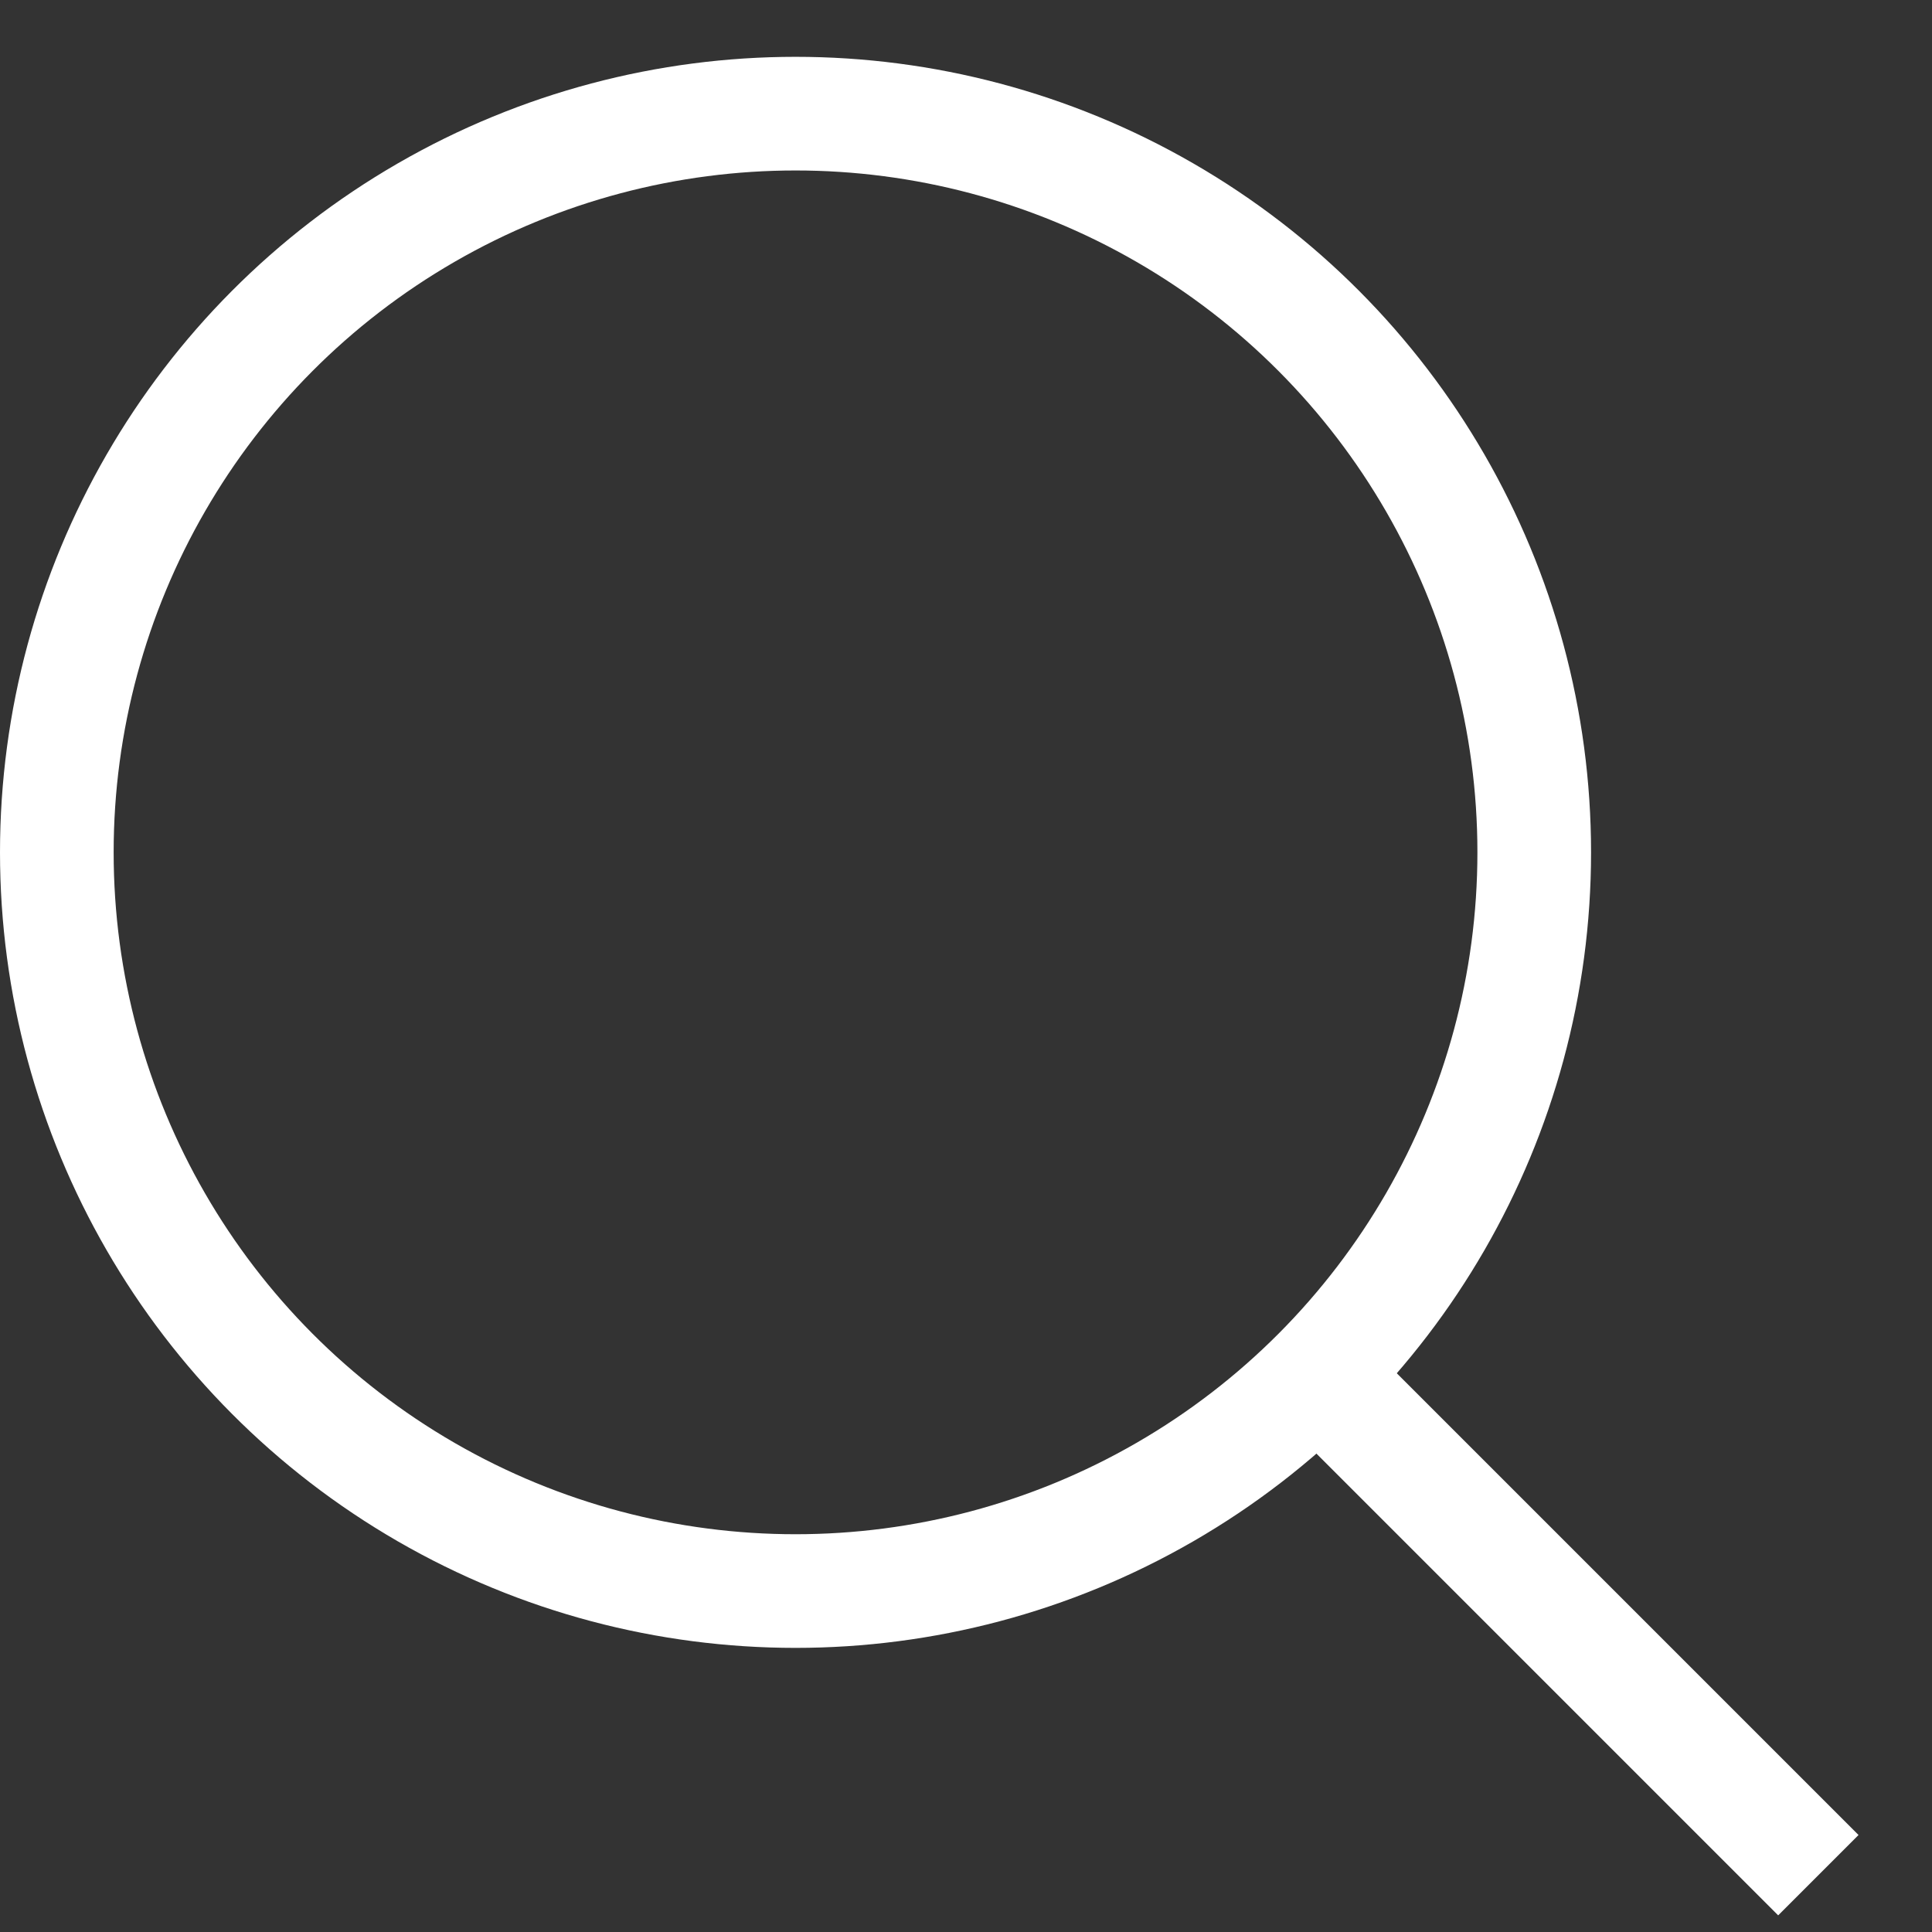
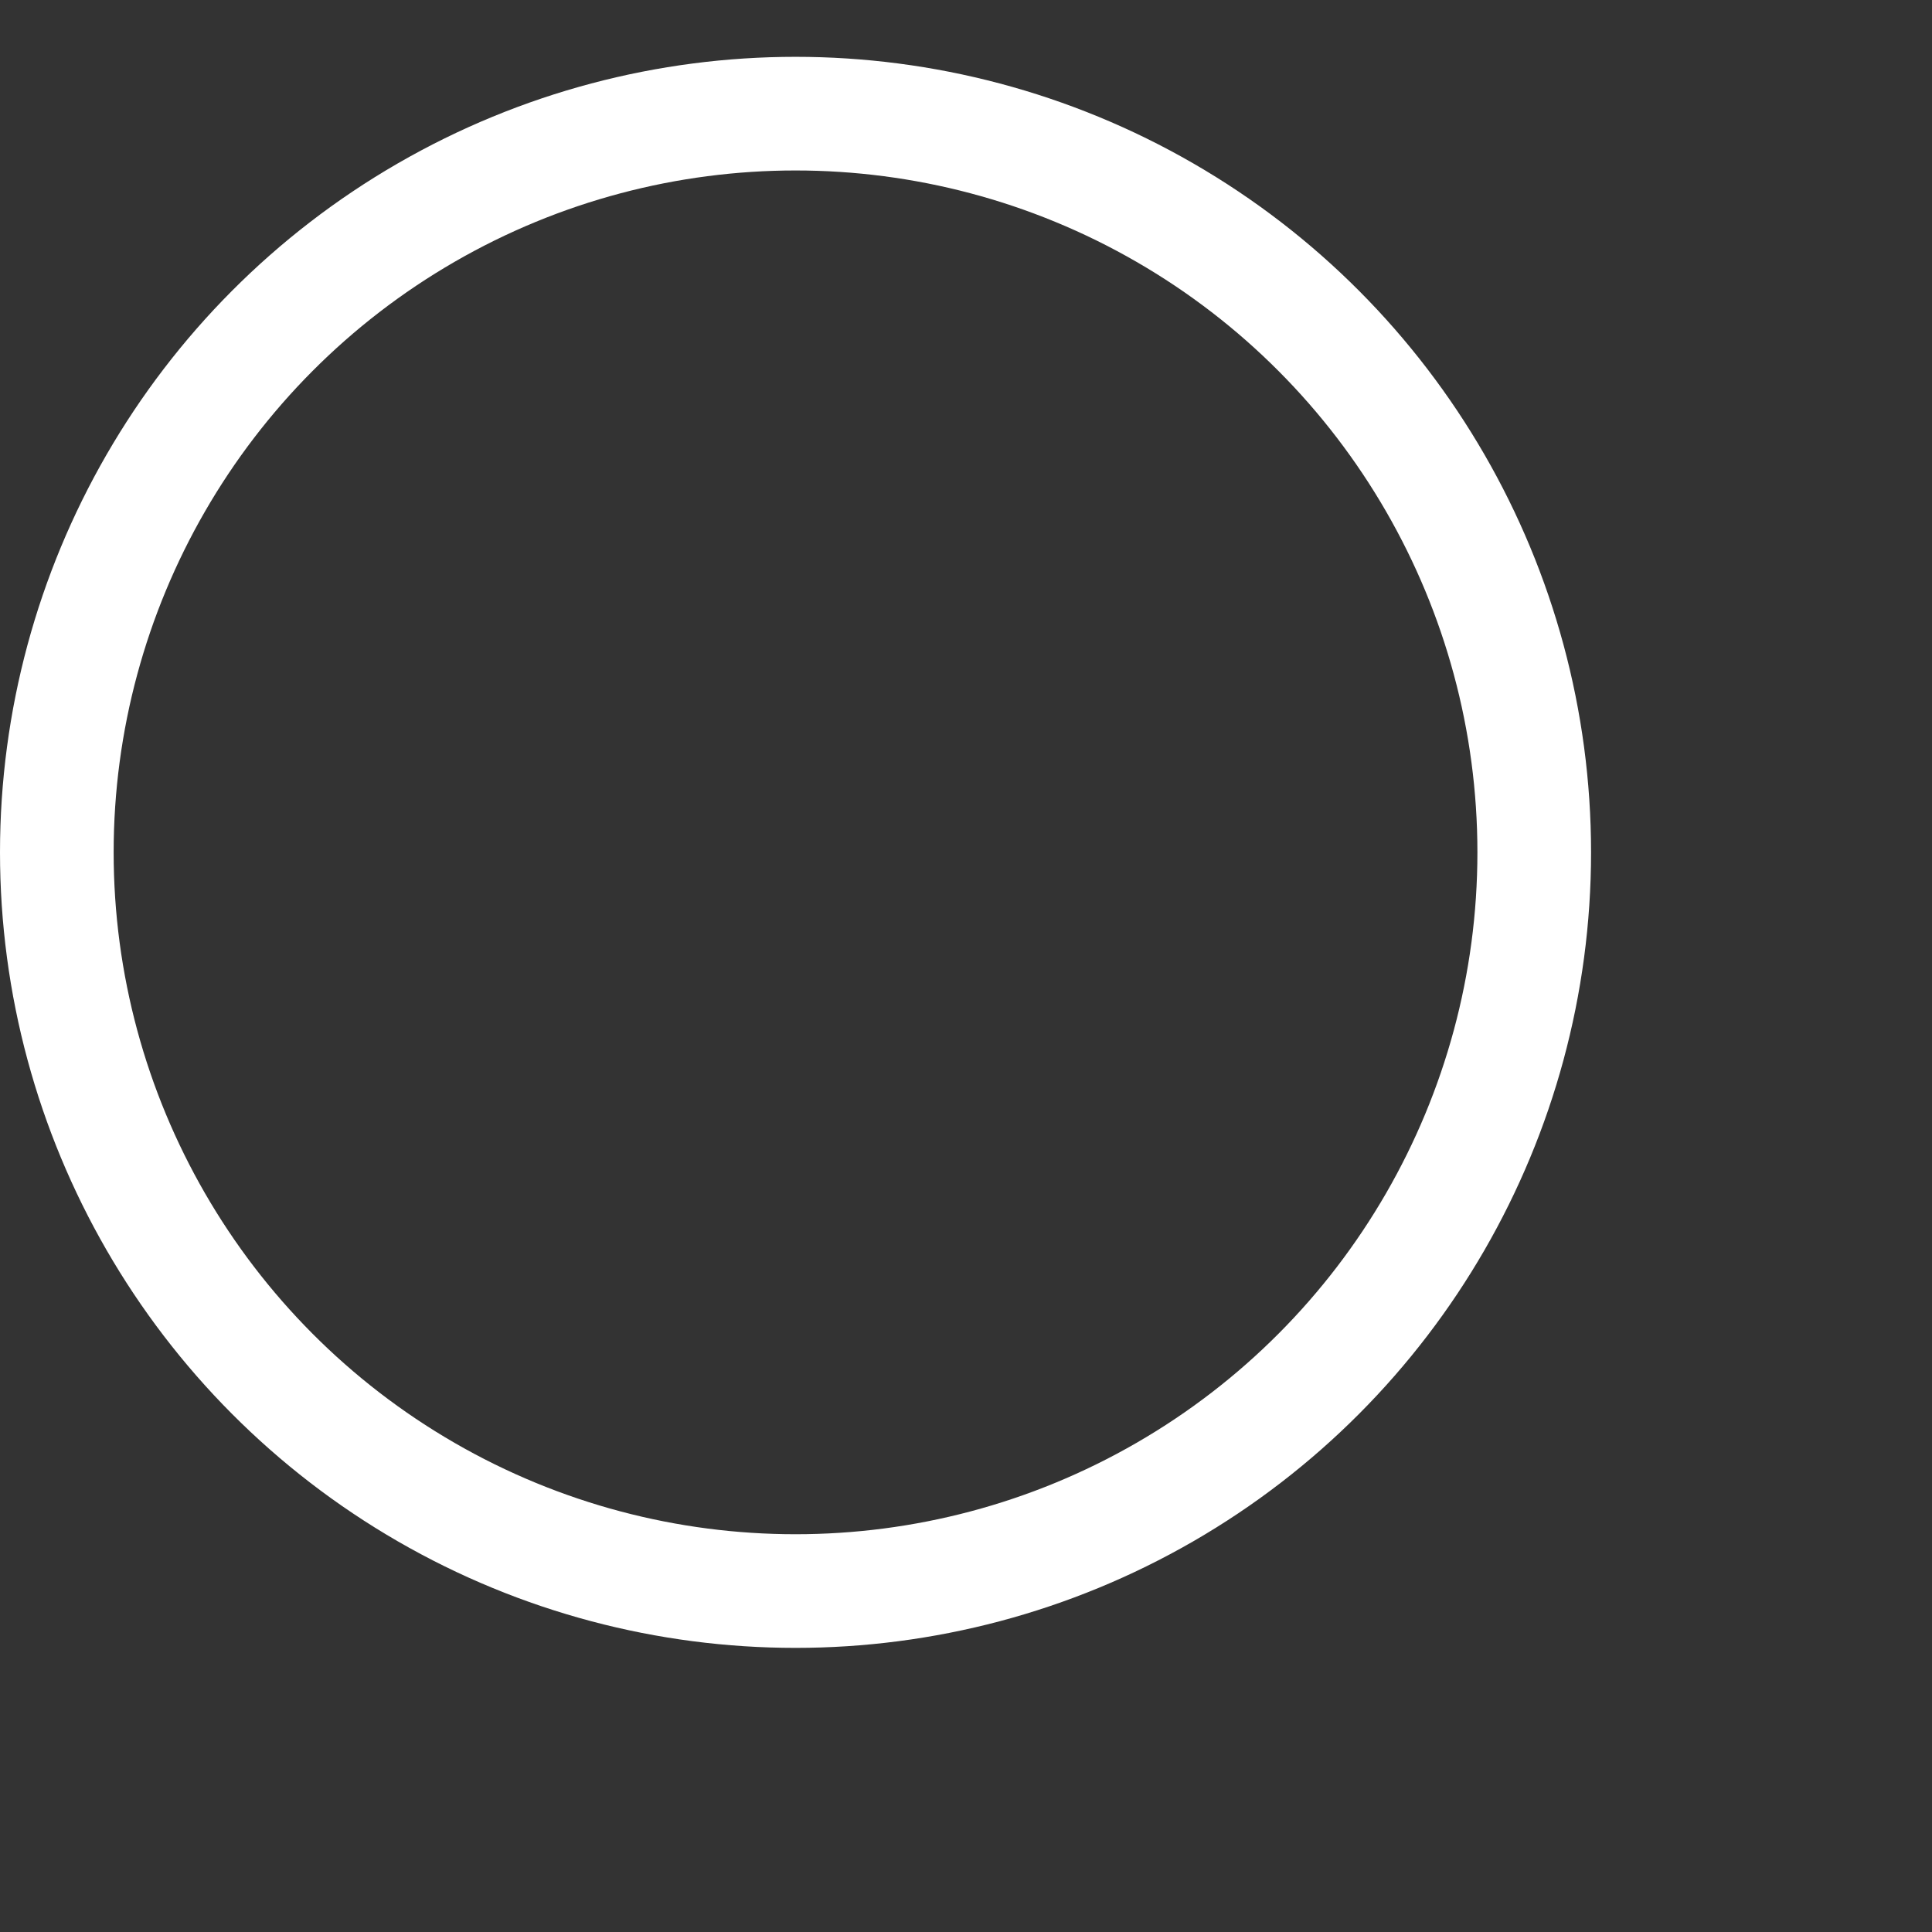
<svg xmlns="http://www.w3.org/2000/svg" width="17" height="17" viewBox="0 0 17 17" fill="none">
  <rect x="0" y="0" width="17" height="17" fill="#333333" stroke="none" />
  <circle cx="7" cy="7.5" r="6.5" stroke="white" />
-   <path d="M16 16.5L11.5 12" stroke="white" />
</svg>